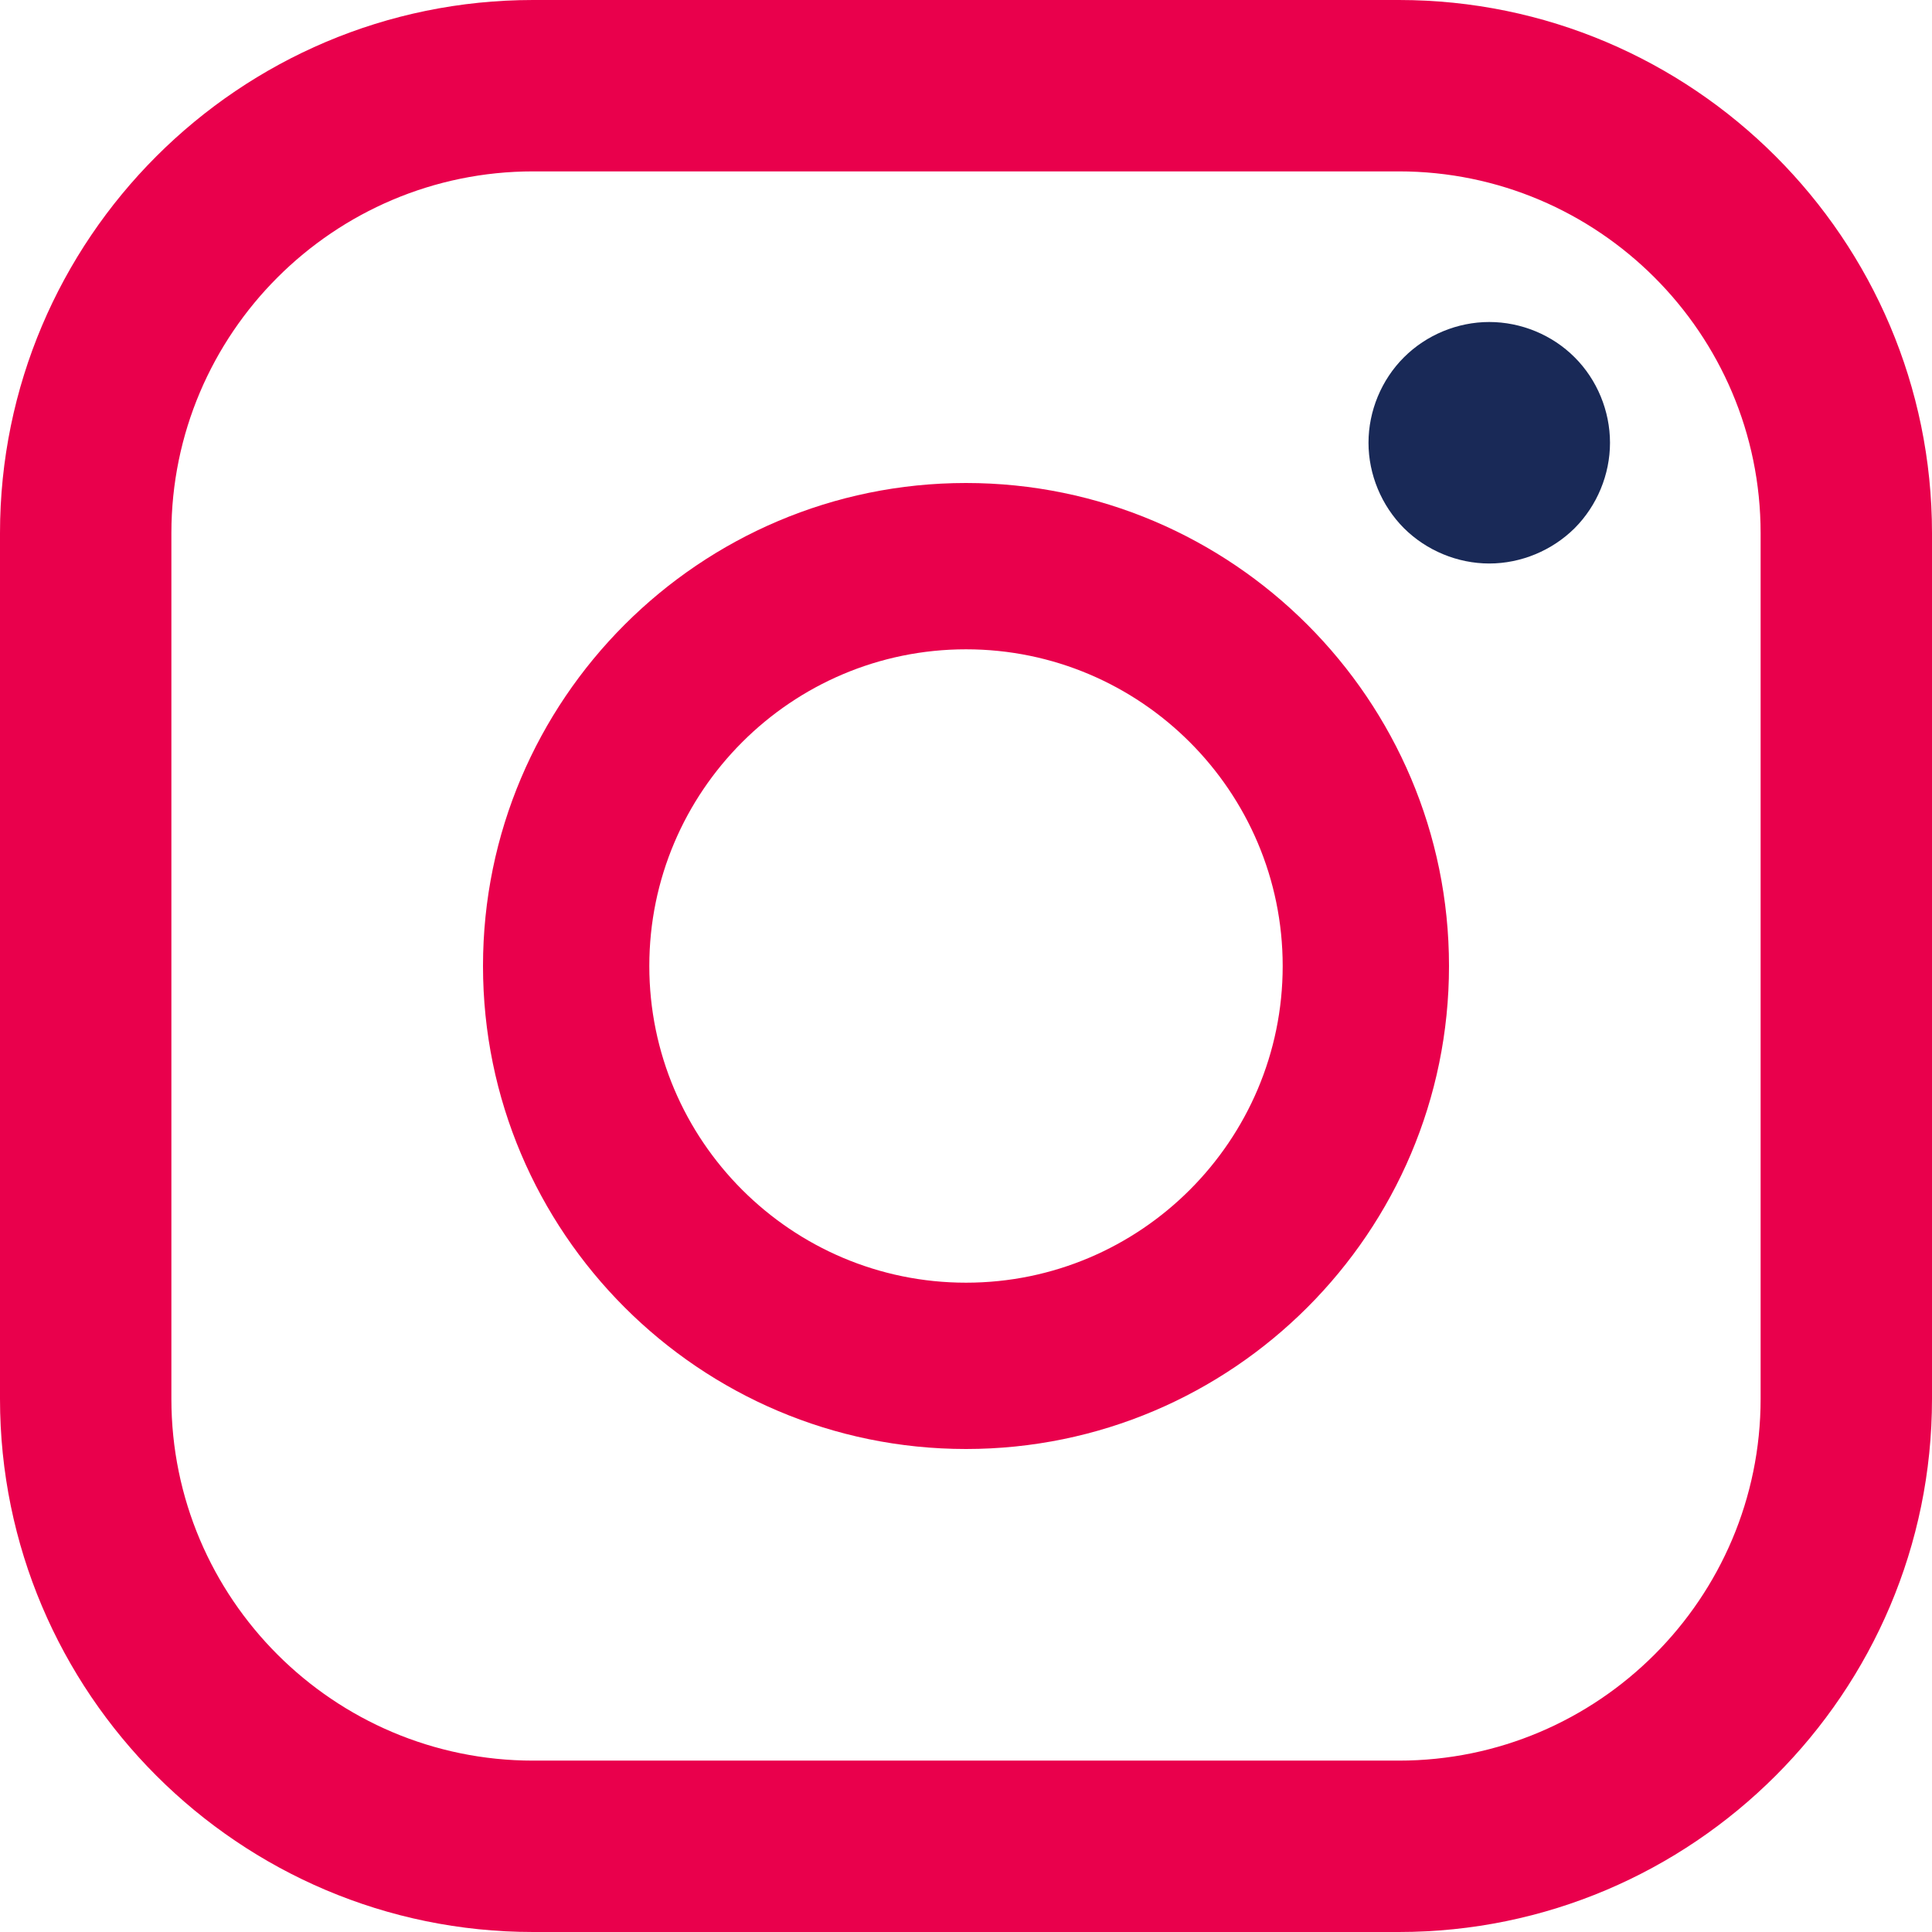
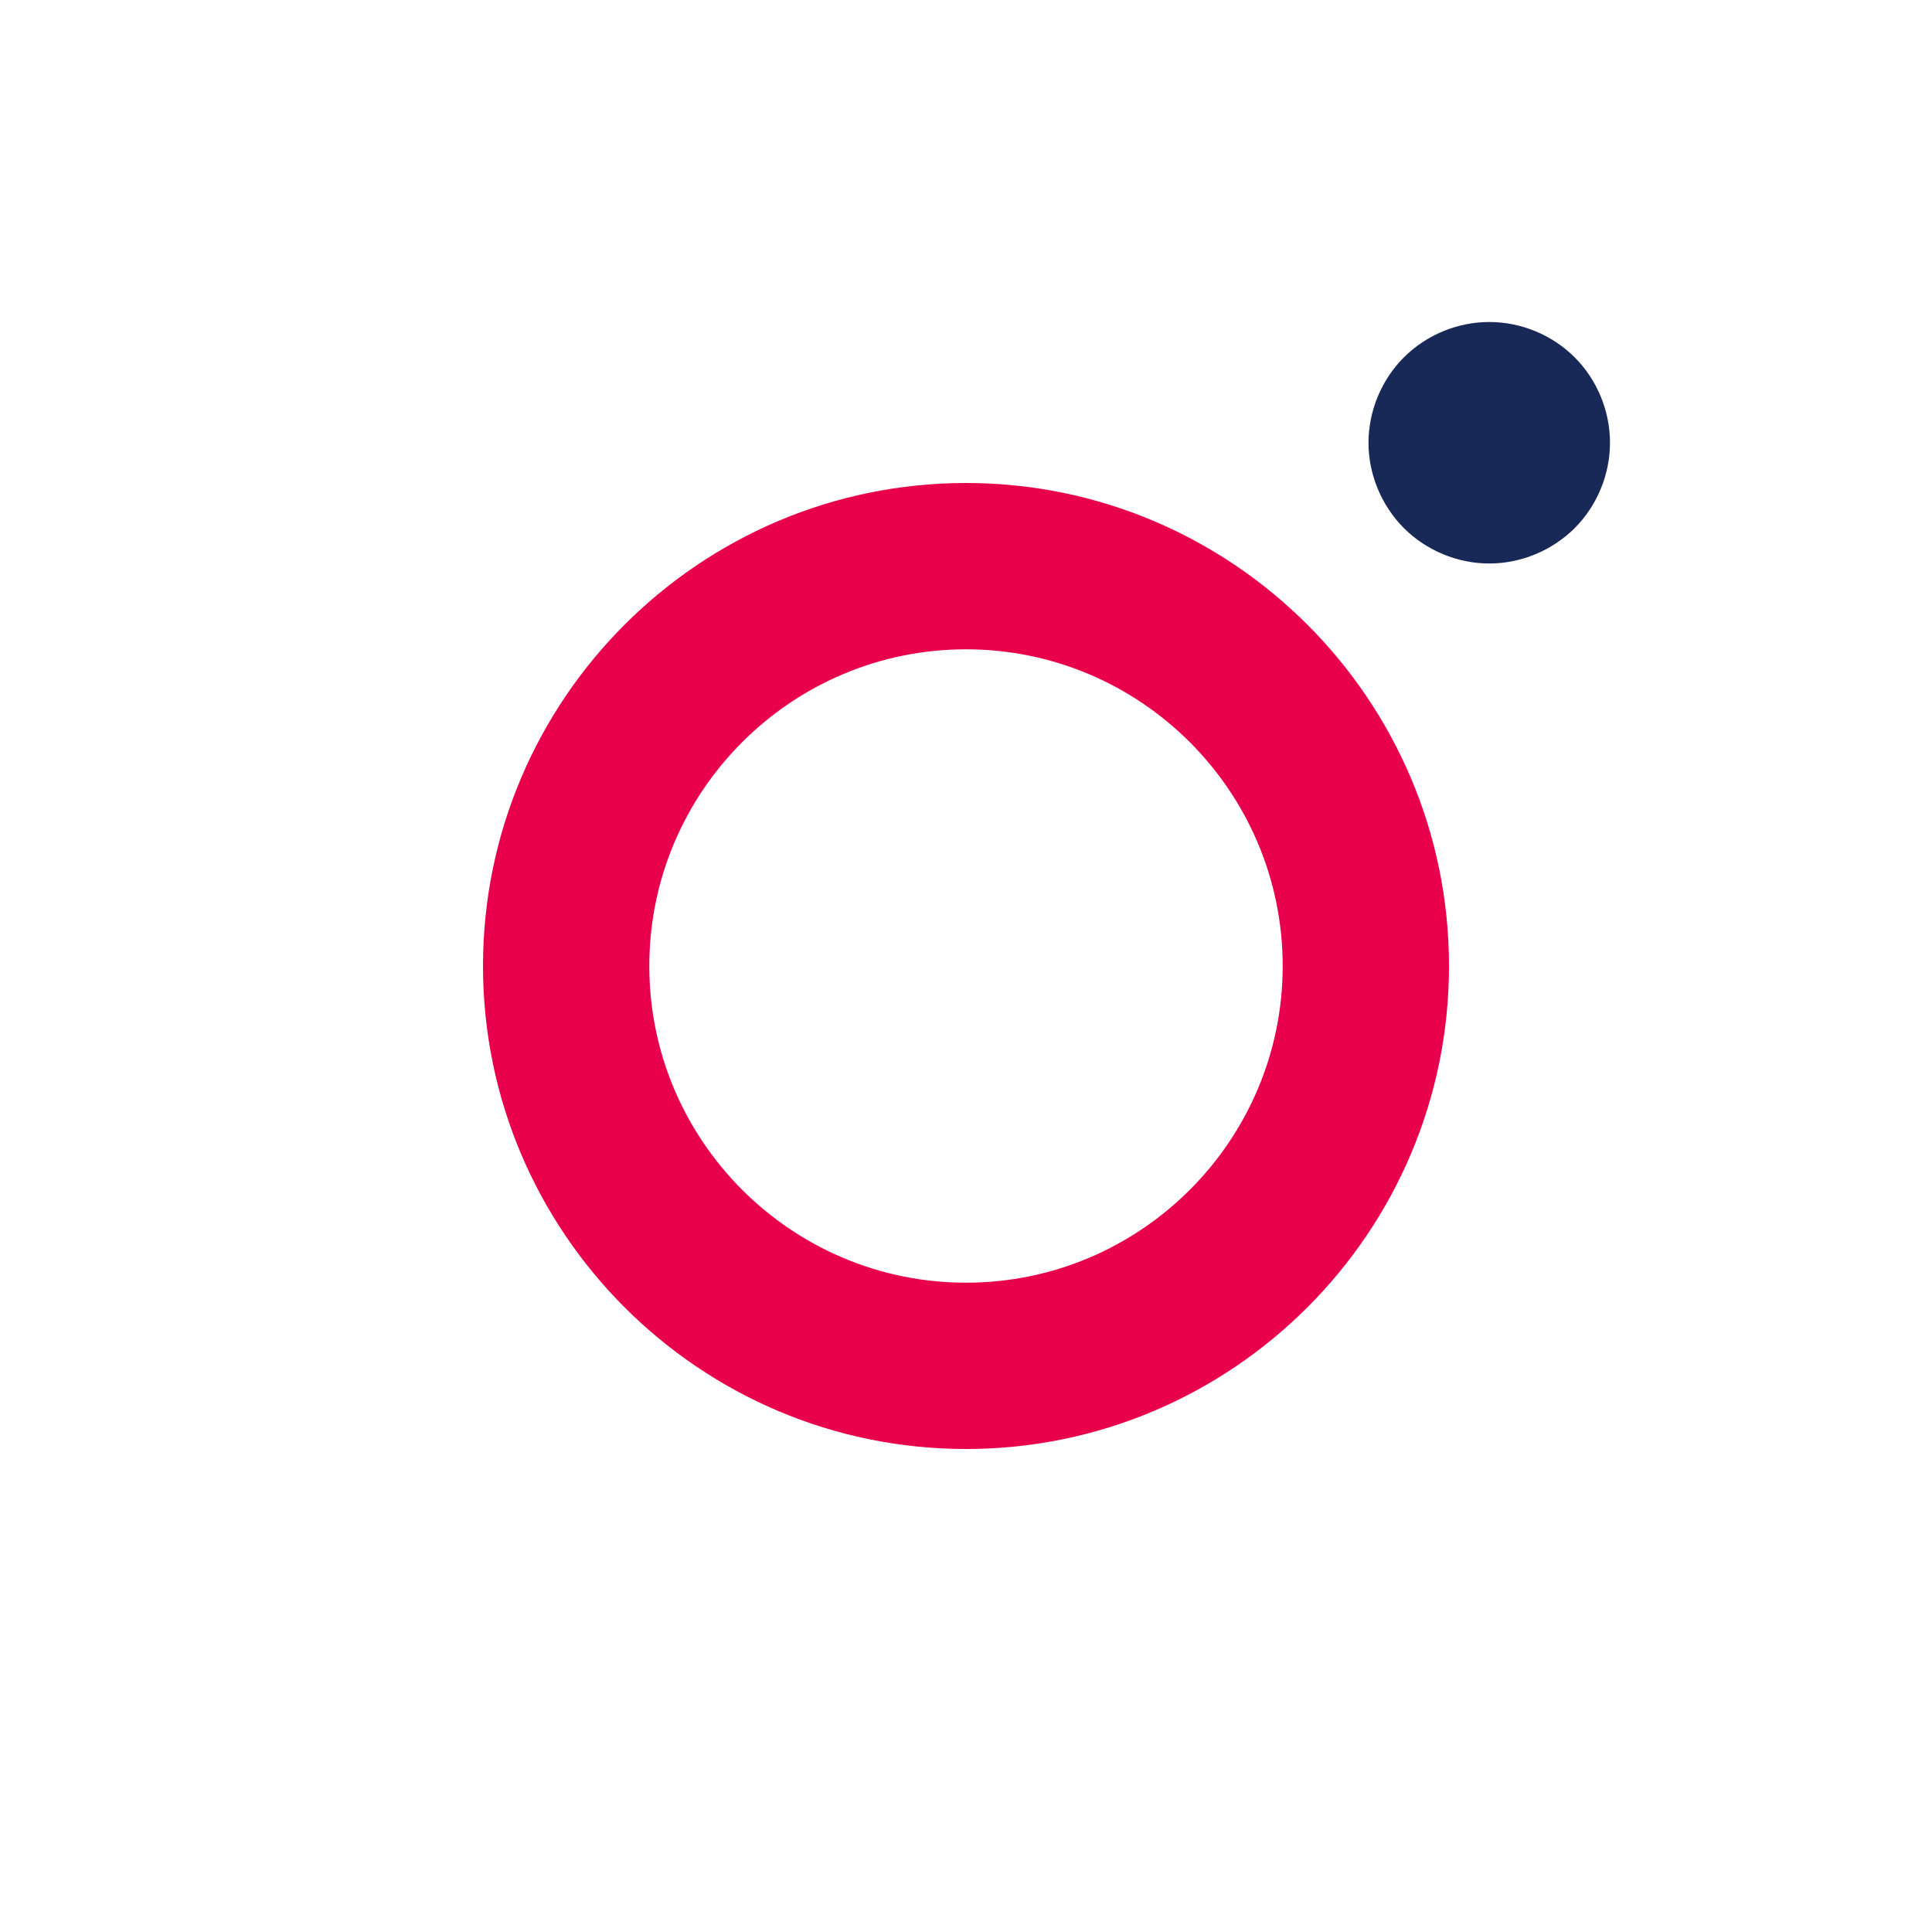
<svg xmlns="http://www.w3.org/2000/svg" width="24px" height="24px" viewBox="0 0 24 24" version="1.1">
  <title>instagram-logo</title>
  <g id="Page-1" stroke="none" stroke-width="1" fill="none" fill-rule="evenodd">
    <g id="ui-cinsa-contactanos" transform="translate(-752, -572)" fill-rule="nonzero">
      <g id="instagram-logo" transform="translate(752, 572)">
-         <path d="M17.377,0 L6.623,0 C2.971,0 0,2.971 0,6.623 L0,17.377 C0,21.029 2.971,24 6.623,24 L17.377,24 C21.029,24 24,21.029 24,17.377 L24,6.623 C24,2.971 21.029,0 17.377,0 Z M21.871,17.377 C21.871,19.855 19.855,21.871 17.377,21.871 L6.623,21.871 C4.145,21.871 2.129,19.855 2.129,17.377 L2.129,6.623 C2.129,4.145 4.145,2.129 6.623,2.129 L17.377,2.129 C19.855,2.129 21.871,4.145 21.871,6.623 L21.871,17.377 L21.871,17.377 Z" id="Shape" fill="#E9004C" />
        <path d="M12,6 C8.692,6 6,8.692 6,12 C6,15.309 8.692,18 12,18 C15.308,18 18,15.309 18,12 C18,8.692 15.308,6 12,6 Z M12,15.934 C9.831,15.934 8.066,14.169 8.066,12 C8.066,9.831 9.831,8.066 12,8.066 C14.169,8.066 15.934,9.831 15.934,12 C15.934,14.169 14.169,15.934 12,15.934 Z" id="Shape" fill="#E9004C" />
        <path d="M18.5,4 C18.106,4 17.719,4.16 17.44,4.439 C17.161,4.717 17,5.105 17,5.5 C17,5.894 17.161,6.281 17.44,6.561 C17.719,6.839 18.106,7 18.5,7 C18.895,7 19.281,6.839 19.561,6.561 C19.84,6.281 20,5.894 20,5.5 C20,5.105 19.84,4.717 19.561,4.439 C19.283,4.16 18.895,4 18.5,4 Z" id="Path" fill="#192957" />
      </g>
    </g>
  </g>
</svg>